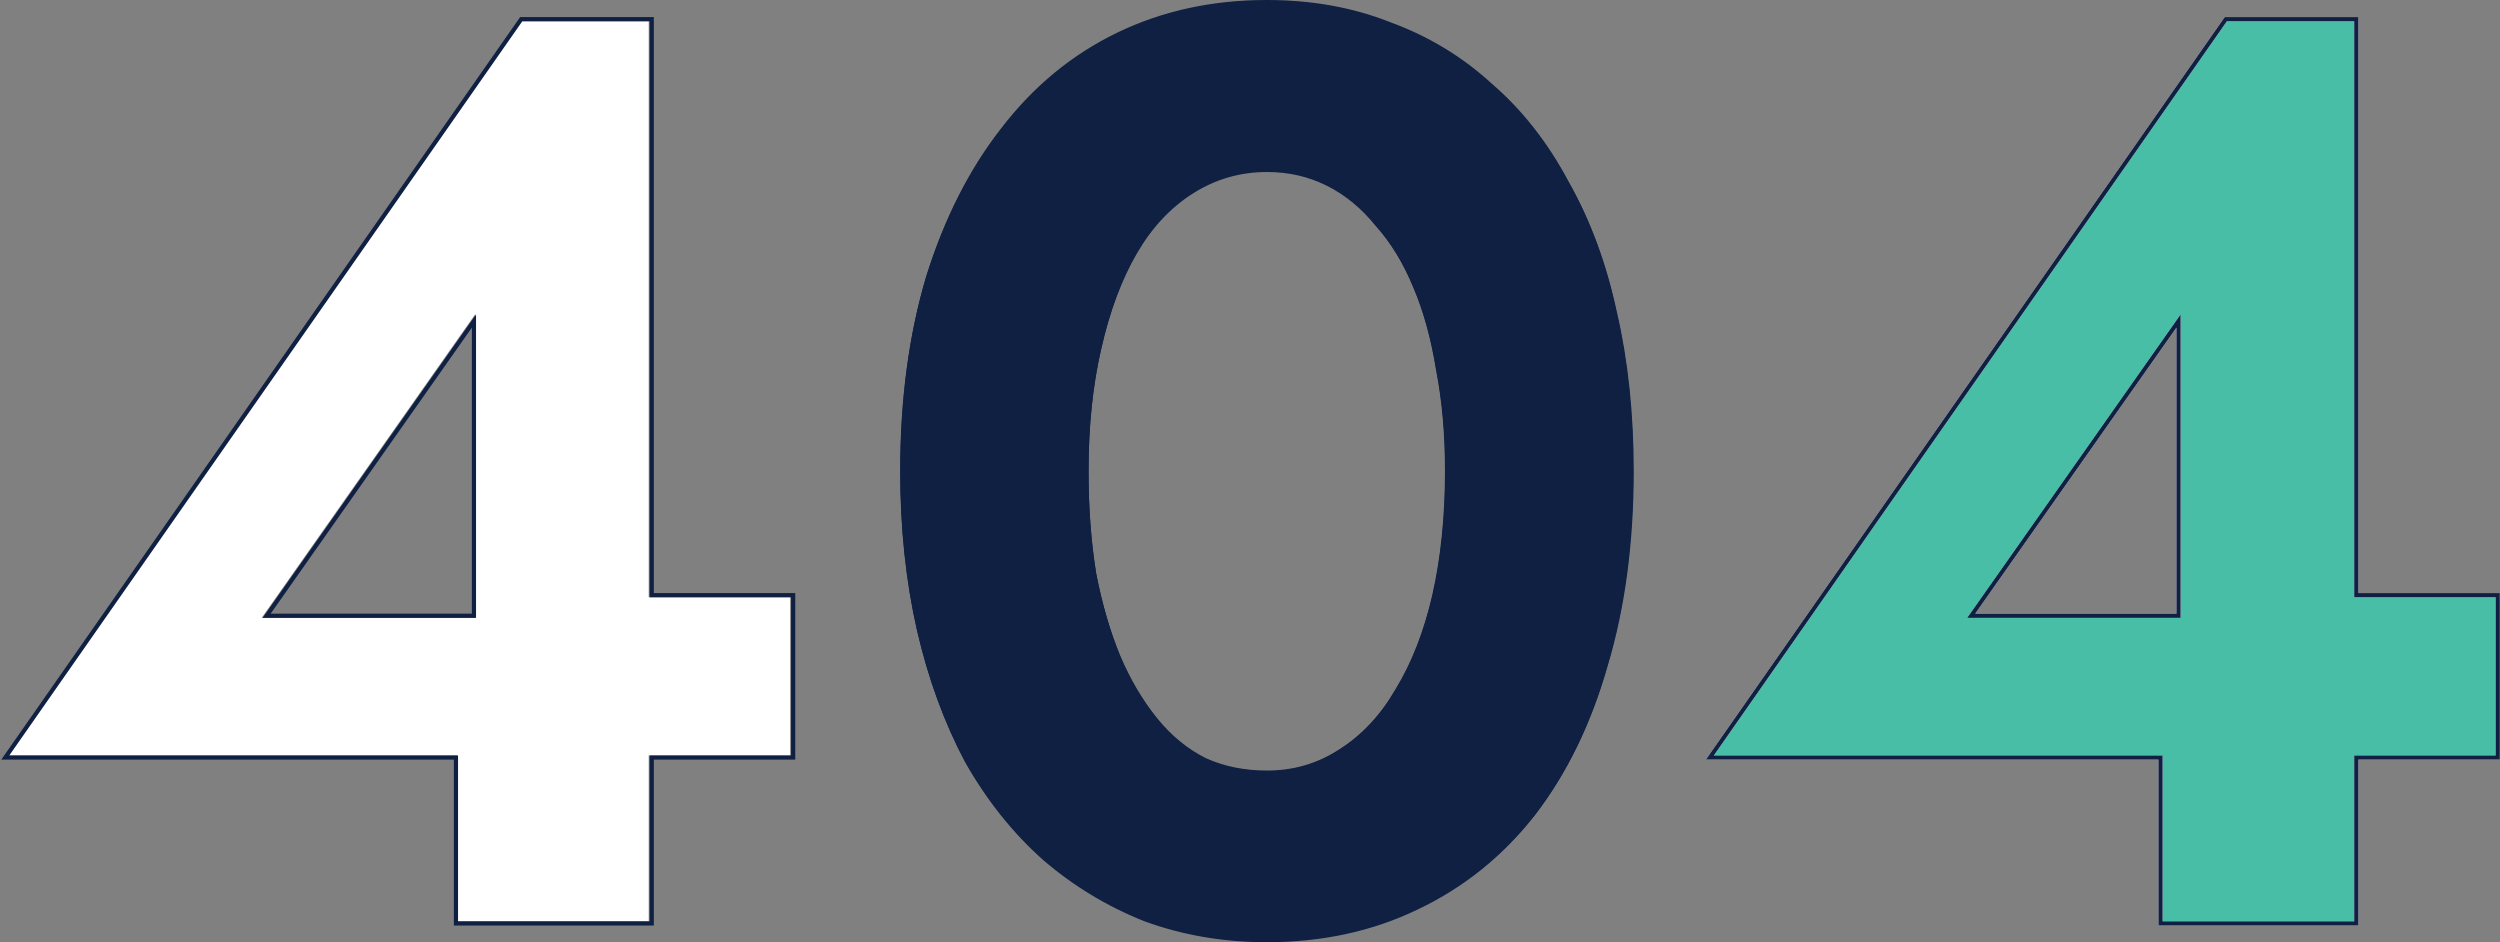
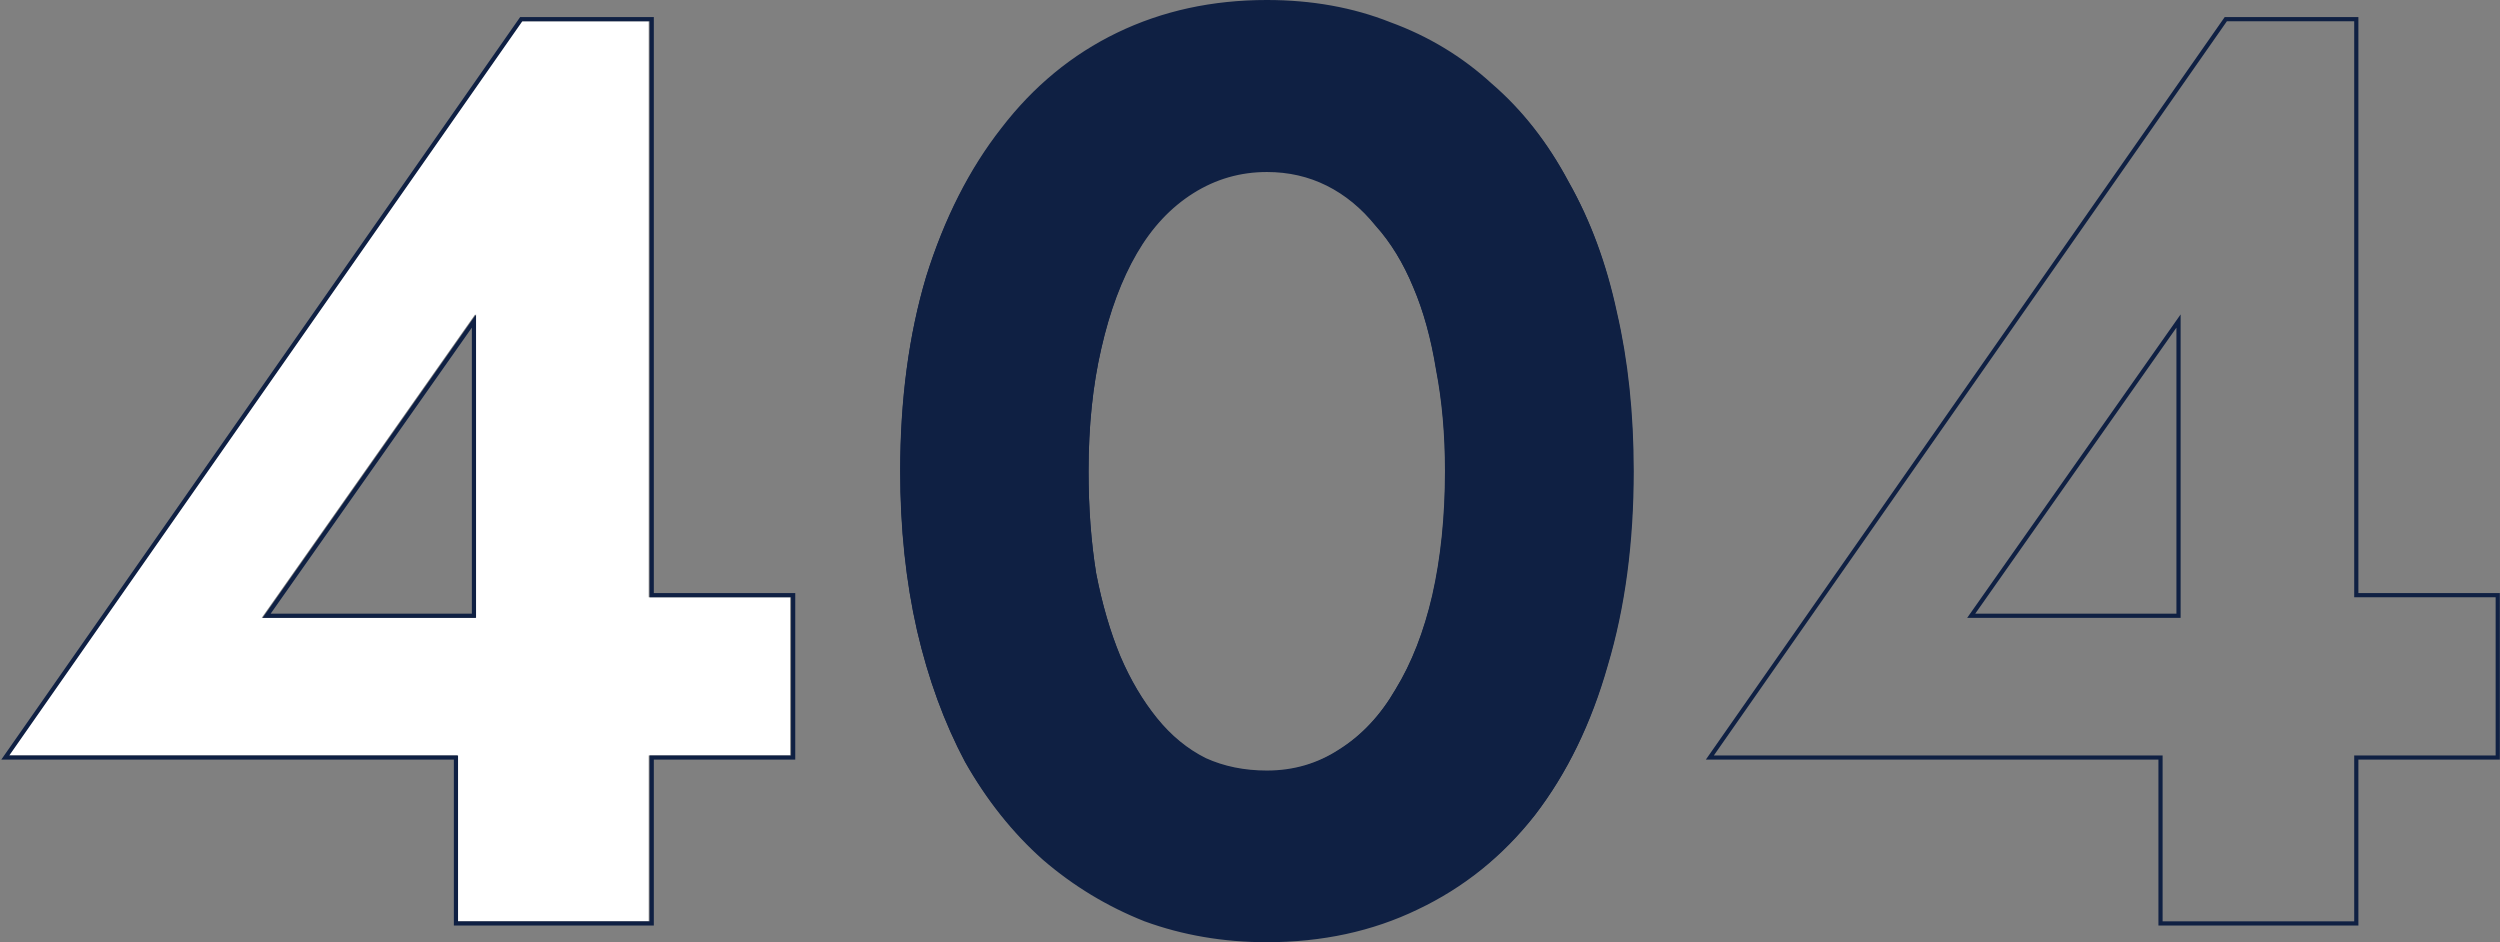
<svg xmlns="http://www.w3.org/2000/svg" width="597" height="225" viewBox="0 0 597 225" fill="none">
  <rect x="0" y="0" width="597" height="225" fill="#808080" stroke="none" />
-   <path d="M408.861 180.114L408.311 180.9H409.271H515.932V220.01V220.51H516.432H562.183H562.683V220.01V180.9H595.959H596.459V180.4V142.632V142.132H595.959H562.683V5.072V4.572H562.183H531.785H531.525L531.375 4.786L408.861 180.114ZM520.231 76.66V147.045H470.723L520.231 76.66Z" fill="#49BEA7" stroke="white" />
  <path d="M2 180.4H188.689V142.632H144.78L139.56 147.545H62.49L113.461 75.08V162.591L109.162 165.968V220.01H154.913V5.072H124.515L2 180.4Z" fill="white" />
  <path d="M262.498 83.044L262.498 83.041C264.535 74.043 267.382 66.393 271.032 60.081C274.678 53.776 279.225 48.911 284.67 45.468C290.111 42.028 296.051 40.309 302.5 40.309C307.743 40.309 312.574 41.423 316.999 43.644C321.428 45.868 325.361 49.106 328.797 53.368L328.805 53.378L328.814 53.388C332.451 57.446 335.49 62.426 337.926 68.337L337.928 68.343C340.363 74.047 342.194 80.68 343.416 88.247L343.417 88.255L343.419 88.262C344.843 95.618 345.557 103.697 345.557 112.5C345.557 123.352 344.537 133.272 342.502 142.265C340.467 151.053 337.519 158.598 333.667 164.909L333.667 164.909L333.661 164.92C330.016 171.224 325.468 176.089 320.024 179.532L320.016 179.536C314.784 182.972 308.949 184.691 302.5 184.691C297.045 184.691 292.11 183.677 287.686 181.659C283.26 179.436 279.33 176.2 275.896 171.94C272.453 167.669 269.511 162.68 267.073 156.969C264.635 151.052 262.702 144.414 261.276 137.054C260.055 129.488 259.443 121.304 259.443 112.5C259.443 101.648 260.463 91.83 262.498 83.044ZM219.5 150.496L219.5 150.498C222.167 162.034 225.965 172.446 230.895 181.729L230.895 181.729L230.902 181.741C236.039 190.82 242.207 198.564 249.409 204.969L249.415 204.974C256.614 211.171 264.637 216.025 273.482 219.537L273.482 219.537L273.495 219.542C282.551 222.848 292.221 224.5 302.5 224.5C315.654 224.5 327.589 221.92 338.297 216.751C349.206 211.584 358.469 204.142 366.081 194.432L366.085 194.427C373.694 184.515 379.446 172.649 383.346 158.841C387.451 145.03 389.5 129.581 389.5 112.5C389.5 98.712 388.168 86.046 385.5 74.506C383.038 62.968 379.24 52.655 374.101 43.573C369.17 34.289 363.103 26.541 355.897 20.339C348.899 13.932 340.871 9.075 331.818 5.769C322.961 2.254 313.186 0.5 302.5 0.5C289.549 0.5 277.715 3.081 267.008 8.25C256.301 13.419 247.141 20.965 239.53 30.879C231.922 40.584 225.966 52.345 221.657 66.149L221.655 66.156C217.55 79.968 215.5 95.417 215.5 112.5C215.5 126.085 216.832 138.751 219.5 150.496Z" fill="#0F2043" stroke="#0F2043" />
  <path fill-rule="evenodd" clip-rule="evenodd" d="M0.301 181.4L124.213 4.072H156.132V141.632H189.908V181.4H156.132V221.01H108.381V181.4H0.301ZM109.381 180.4V220.01H155.132V180.4H188.908V142.632H155.132V5.072H124.734L2.22 180.4H109.381ZM113.68 147.545V75.081L62.709 147.545H113.68ZM64.635 146.545H112.68V78.24L64.635 146.545ZM262.989 83.285L262.988 83.29C260.961 92.005 259.943 101.753 259.943 112.541C259.943 121.291 260.553 129.42 261.77 136.93C263.191 144.235 265.117 150.815 267.541 156.675C269.965 162.33 272.887 167.263 276.301 171.48C279.696 175.674 283.573 178.851 287.929 181.032C292.284 183.009 297.151 184.006 302.545 184.006C308.907 184.006 314.652 182.319 319.807 178.949L319.814 178.944L319.821 178.94C325.195 175.556 329.693 170.769 333.307 164.545L333.313 164.535L333.319 164.525C337.141 158.289 340.073 150.82 342.101 142.102C344.129 133.18 345.146 123.328 345.146 112.541C345.146 103.792 344.434 95.771 343.016 88.475L343.013 88.459L343.01 88.444C341.792 80.933 339.969 74.361 337.551 68.719L337.546 68.708C335.126 62.859 332.112 57.945 328.515 53.949L328.498 53.929L328.481 53.909C325.082 49.71 321.2 46.53 316.836 44.348C312.479 42.17 307.721 41.076 302.545 41.076C296.182 41.076 290.328 42.763 284.961 46.142C279.587 49.526 275.09 54.313 271.476 60.537C267.853 66.776 265.019 74.353 262.989 83.285ZM266.619 157.064C264.163 151.128 262.218 144.475 260.785 137.105C259.557 129.531 258.943 121.343 258.943 112.541C258.943 101.692 259.967 91.866 262.014 83.064C264.061 74.057 266.927 66.381 270.611 60.035C274.296 53.689 278.902 48.776 284.429 45.296C289.956 41.816 295.994 40.076 302.545 40.076C307.867 40.076 312.78 41.202 317.283 43.454C321.787 45.706 325.779 48.981 329.259 53.28C332.943 57.374 336.014 62.389 338.47 68.325C340.927 74.057 342.769 80.71 343.997 88.284C345.43 95.653 346.146 103.739 346.146 112.541C346.146 123.39 345.123 133.318 343.076 142.325C341.029 151.128 338.061 158.702 334.171 165.047C330.487 171.393 325.881 176.306 320.354 179.786C315.032 183.266 309.095 185.006 302.545 185.006C297.018 185.006 292.003 183.982 287.499 181.935C282.996 179.684 279.004 176.408 275.524 172.11C272.044 167.811 269.076 162.796 266.619 157.064ZM218.973 150.535L218.972 150.531C216.293 138.781 214.956 126.117 214.956 112.541C214.956 95.471 217.012 80.02 221.138 66.197L221.142 66.184C225.471 52.374 231.458 40.595 239.117 30.864C246.781 20.923 256.01 13.35 266.8 8.163C277.592 2.974 289.513 0.388 302.545 0.388C313.294 0.388 323.14 2.144 332.07 5.672C341.187 8.99 349.276 13.863 356.328 20.29C363.588 26.516 369.696 34.286 374.657 43.585C379.827 52.687 383.644 63.013 386.118 74.555C388.798 86.101 390.134 98.765 390.134 112.541C390.134 129.608 388.078 145.057 383.953 158.878C380.034 172.695 374.251 184.582 366.59 194.521L366.584 194.529C358.917 204.268 349.585 211.736 338.594 216.921C327.801 222.109 315.778 224.695 302.545 224.695C292.201 224.695 282.464 223.039 273.34 219.722L273.327 219.717L273.314 219.712C264.409 216.191 256.33 211.323 249.081 205.109L249.075 205.104L249.068 205.099C241.815 198.674 235.606 190.91 230.439 181.815L230.432 181.804L230.426 181.792C225.467 172.494 221.652 162.073 218.973 150.535ZM338.163 216.018C349.012 210.901 358.224 203.531 365.798 193.91C373.372 184.085 379.104 172.314 382.993 158.599C387.087 144.884 389.134 129.531 389.134 112.541C389.134 98.826 387.803 86.237 385.142 74.773C382.686 63.31 378.899 53.075 373.781 44.068C368.868 34.856 362.83 27.18 355.665 21.039C348.705 14.693 340.722 9.883 331.715 6.607C322.913 3.127 313.189 1.388 302.545 1.388C289.649 1.388 277.878 3.946 267.234 9.064C256.589 14.181 247.48 21.653 239.906 31.479C232.332 41.1 226.395 52.768 222.097 66.483C218.003 80.198 215.956 95.551 215.956 112.541C215.956 126.051 217.286 138.641 219.947 150.309C222.608 161.772 226.395 172.11 231.308 181.321C236.426 190.328 242.567 198.004 249.731 204.35C256.896 210.491 264.879 215.302 273.682 218.782C282.689 222.057 292.31 223.695 302.545 223.695C315.646 223.695 327.519 221.136 338.163 216.018ZM407.351 181.4L531.263 4.072H563.183V141.632H596.959V181.4H563.183V221.01H515.432V181.4H407.351ZM516.432 180.4V220.01H562.183V180.4H595.959V142.632H562.183V5.072H531.785L409.27 180.4H516.432ZM520.731 147.545V75.081L469.76 147.545H520.731ZM471.686 146.545H519.731V78.24L471.686 146.545Z" fill="#0F2043" />
</svg>